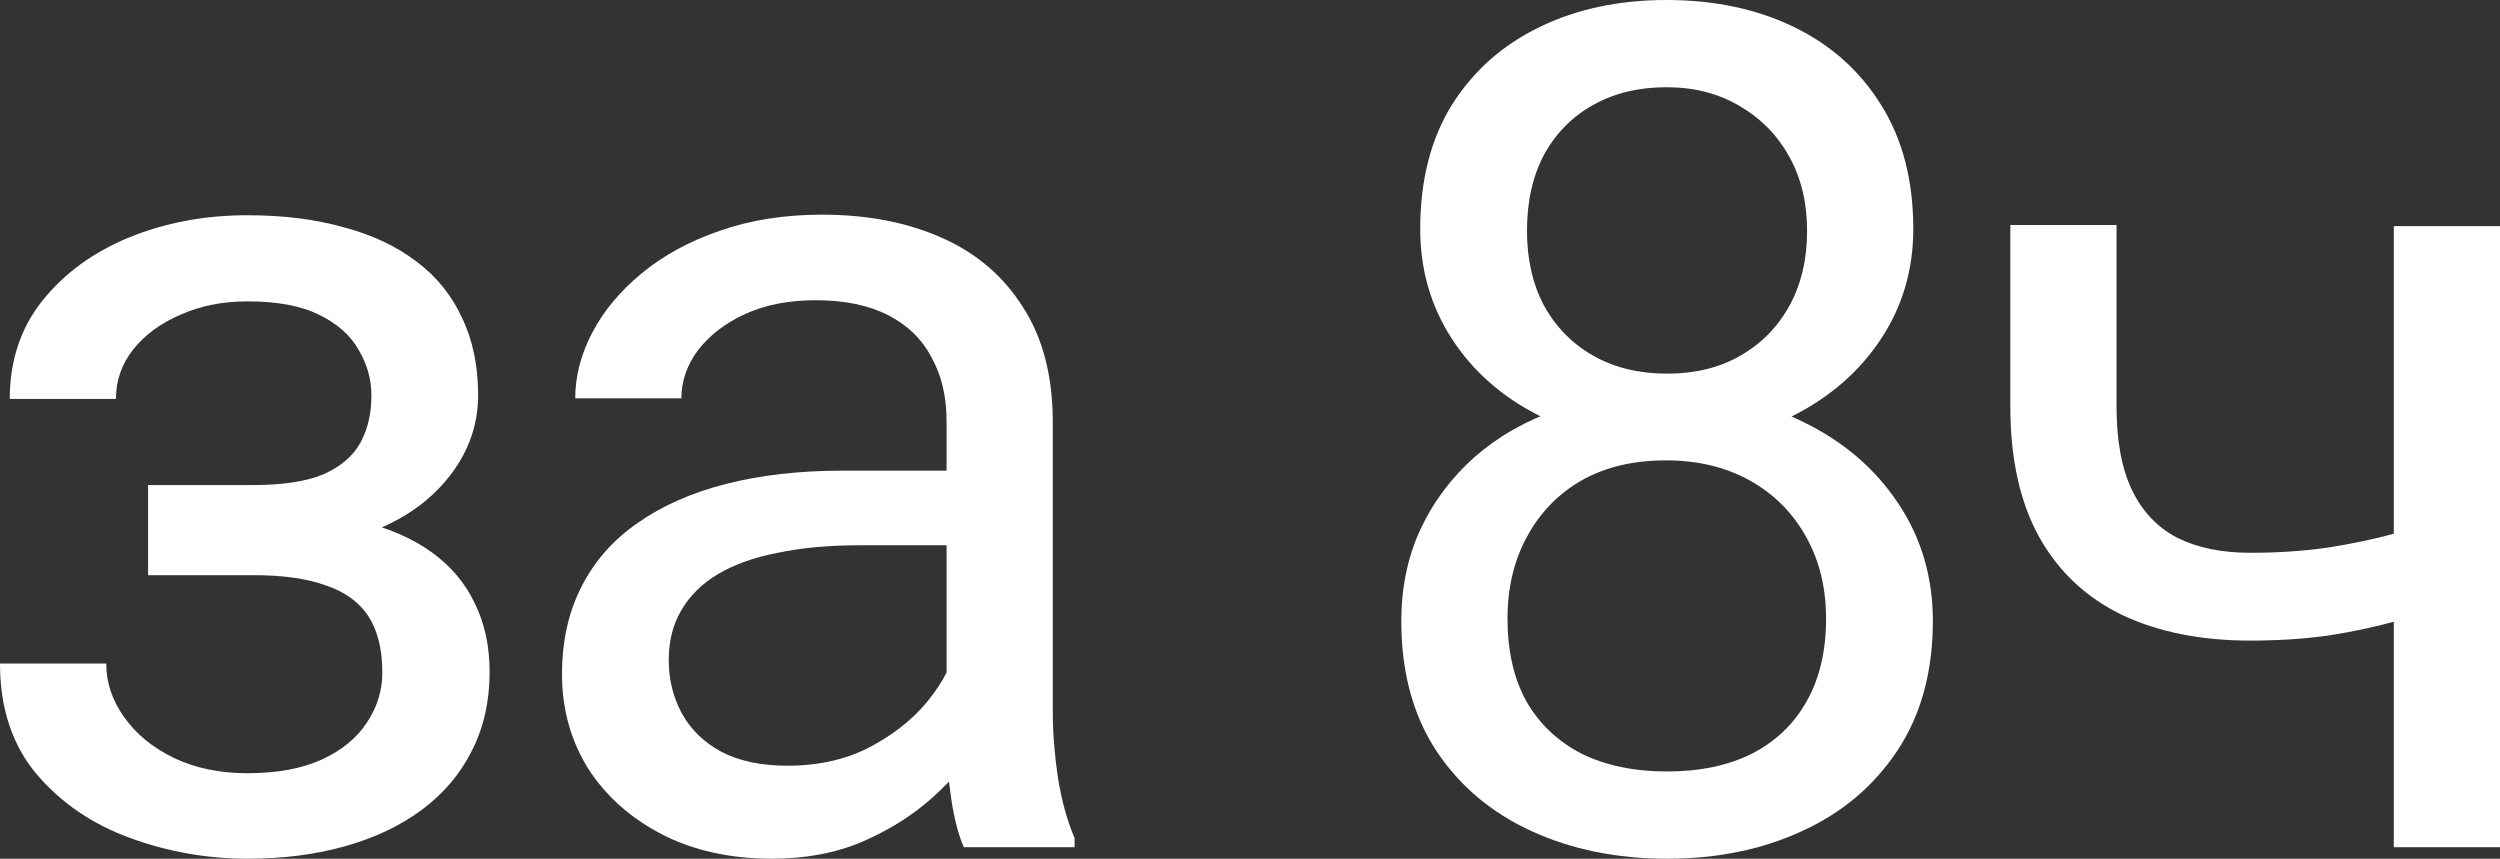
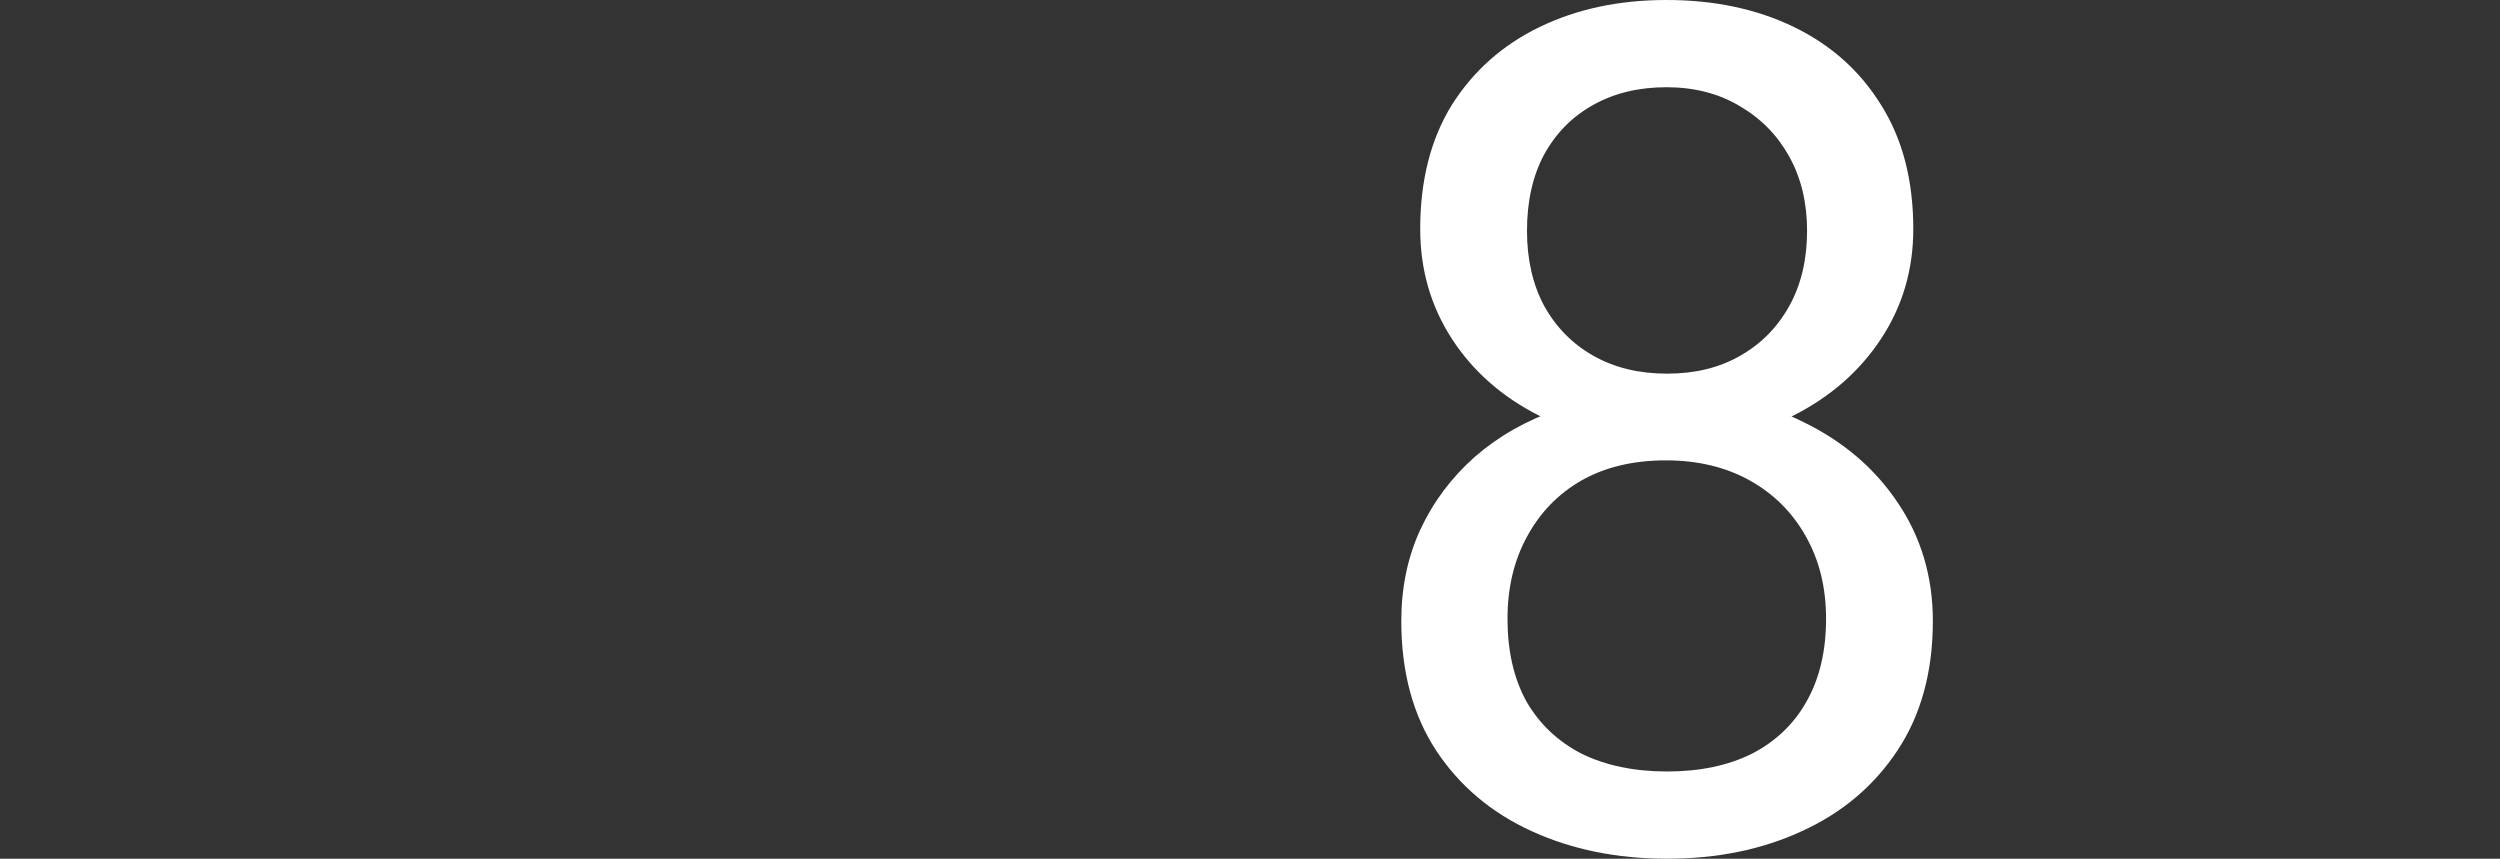
<svg xmlns="http://www.w3.org/2000/svg" viewBox="0 0 38.98 13.389" fill="none">
  <rect x="0" y="0" width="38.98" height="13.389" fill="#333333" stroke="none" />
-   <path d="M4.09 8.583H2.309V7.563H3.956C4.415 7.563 4.779 7.506 5.048 7.393C5.316 7.273 5.507 7.109 5.621 6.9C5.734 6.692 5.791 6.447 5.791 6.166C5.791 5.916 5.725 5.68 5.594 5.459C5.468 5.233 5.266 5.051 4.985 4.913C4.705 4.77 4.329 4.699 3.857 4.699C3.476 4.699 3.129 4.767 2.819 4.905C2.509 5.036 2.261 5.218 2.076 5.45C1.897 5.677 1.808 5.934 1.808 6.22H0.152C0.152 5.629 0.319 5.122 0.653 4.699C0.993 4.269 1.444 3.938 2.005 3.705C2.572 3.473 3.189 3.356 3.857 3.356C4.418 3.356 4.919 3.419 5.361 3.544C5.808 3.663 6.187 3.843 6.498 4.081C6.808 4.314 7.044 4.606 7.205 4.958C7.372 5.304 7.455 5.707 7.455 6.166C7.455 6.495 7.378 6.805 7.223 7.097C7.067 7.39 6.844 7.649 6.551 7.876C6.259 8.097 5.904 8.27 5.486 8.395C5.075 8.52 4.609 8.583 4.09 8.583ZM2.309 7.956H4.09C4.669 7.956 5.179 8.013 5.621 8.127C6.062 8.234 6.432 8.395 6.73 8.61C7.029 8.825 7.252 9.09 7.402 9.406C7.557 9.717 7.634 10.075 7.634 10.48C7.634 10.934 7.542 11.343 7.357 11.706C7.178 12.064 6.921 12.369 6.587 12.619C6.253 12.87 5.853 13.061 5.388 13.192C4.928 13.323 4.418 13.389 3.857 13.389C3.231 13.389 2.622 13.282 2.032 13.067C1.441 12.852 0.955 12.521 0.573 12.073C0.191 11.62 0 11.044 0 10.346H1.656C1.656 10.638 1.748 10.916 1.933 11.178C2.118 11.441 2.375 11.653 2.703 11.814C3.037 11.975 3.422 12.056 3.857 12.056C4.323 12.056 4.711 11.984 5.021 11.841C5.331 11.698 5.564 11.507 5.719 11.268C5.88 11.029 5.961 10.77 5.961 10.489C5.961 10.125 5.889 9.833 5.746 9.612C5.603 9.391 5.382 9.23 5.084 9.129C4.791 9.022 4.415 8.968 3.956 8.968H2.309V7.956Z" fill="white" />
-   <path d="M14.759 11.554V6.569C14.759 6.187 14.682 5.856 14.526 5.576C14.377 5.289 14.151 5.069 13.846 4.913C13.542 4.758 13.166 4.681 12.719 4.681C12.301 4.681 11.934 4.752 11.618 4.896C11.307 5.039 11.063 5.227 10.884 5.459C10.711 5.692 10.624 5.943 10.624 6.211H8.969C8.969 5.865 9.058 5.522 9.237 5.182C9.416 4.842 9.673 4.535 10.007 4.26C10.347 3.98 10.753 3.759 11.224 3.598C11.701 3.431 12.232 3.347 12.817 3.347C13.521 3.347 14.142 3.467 14.679 3.705C15.222 3.944 15.645 4.305 15.949 4.788C16.26 5.266 16.415 5.865 16.415 6.587V11.098C16.415 11.42 16.442 11.763 16.495 12.127C16.555 12.491 16.642 12.804 16.755 13.067V13.21H15.028C14.944 13.019 14.878 12.766 14.831 12.449C14.783 12.127 14.759 11.829 14.759 11.554ZM15.046 7.339L15.063 8.502H13.39C12.918 8.502 12.498 8.541 12.128 8.619C11.758 8.69 11.448 8.801 11.197 8.95C10.946 9.099 10.756 9.287 10.624 9.514C10.493 9.735 10.427 9.994 10.427 10.292C10.427 10.597 10.496 10.874 10.633 11.125C10.77 11.375 10.976 11.575 11.251 11.724C11.531 11.868 11.874 11.939 12.28 11.939C12.787 11.939 13.235 11.832 13.622 11.617C14.01 11.402 14.318 11.14 14.544 10.829C14.777 10.519 14.902 10.218 14.92 9.925L15.627 10.722C15.585 10.973 15.472 11.25 15.287 11.554C15.102 11.859 14.855 12.151 14.544 12.431C14.24 12.706 13.876 12.936 13.452 13.121C13.035 13.3 12.563 13.389 12.038 13.389C11.382 13.389 10.806 13.261 10.311 13.004C9.822 12.748 9.44 12.405 9.165 11.975C8.897 11.539 8.763 11.053 8.763 10.516C8.763 9.997 8.864 9.541 9.067 9.147C9.27 8.747 9.562 8.416 9.944 8.153C10.326 7.885 10.785 7.682 11.322 7.545C11.859 7.408 12.459 7.339 13.121 7.339H15.046Z" fill="white" />
  <path d="M30.137 9.684C30.137 10.477 29.951 11.152 29.582 11.706C29.218 12.255 28.722 12.673 28.096 12.959C27.475 13.246 26.774 13.389 25.993 13.389C25.211 13.389 24.507 13.246 23.881 12.959C23.254 12.673 22.759 12.255 22.395 11.706C22.031 11.152 21.849 10.477 21.849 9.684C21.849 9.165 21.947 8.69 22.144 8.261C22.347 7.825 22.631 7.446 22.994 7.124C23.364 6.802 23.8 6.554 24.301 6.381C24.808 6.202 25.366 6.113 25.975 6.113C26.774 6.113 27.487 6.268 28.114 6.578C28.74 6.882 29.233 7.303 29.591 7.84C29.954 8.377 30.137 8.992 30.137 9.684ZM28.472 9.648C28.472 9.165 28.368 8.738 28.159 8.368C27.95 7.992 27.657 7.7 27.282 7.491C26.906 7.282 26.47 7.178 25.975 7.178C25.468 7.178 25.029 7.282 24.659 7.491C24.295 7.7 24.012 7.992 23.809 8.368C23.606 8.738 23.505 9.165 23.505 9.648C23.505 10.149 23.603 10.579 23.8 10.937C24.003 11.289 24.289 11.56 24.659 11.751C25.035 11.936 25.48 12.029 25.993 12.029C26.506 12.029 26.947 11.936 27.317 11.751C27.687 11.56 27.971 11.289 28.168 10.937C28.371 10.579 28.472 10.149 28.472 9.648ZM29.832 3.571C29.832 4.203 29.665 4.773 29.331 5.28C28.997 5.788 28.54 6.187 27.962 6.48C27.383 6.772 26.727 6.918 25.993 6.918C25.247 6.918 24.582 6.772 23.997 6.48C23.418 6.187 22.965 5.788 22.636 5.28C22.308 4.773 22.144 4.203 22.144 3.571C22.144 2.813 22.308 2.169 22.636 1.638C22.971 1.107 23.427 0.701 24.006 0.421C24.585 0.14 25.244 0 25.984 0C26.73 0 27.392 0.14 27.971 0.421C28.549 0.701 29.003 1.107 29.331 1.638C29.665 2.169 29.832 2.813 29.832 3.571ZM28.176 3.598C28.176 3.162 28.084 2.777 27.899 2.443C27.714 2.109 27.457 1.847 27.129 1.656C26.801 1.459 26.419 1.36 25.984 1.36C25.548 1.36 25.166 1.453 24.838 1.638C24.516 1.817 24.262 2.073 24.077 2.408C23.898 2.742 23.809 3.138 23.809 3.598C23.809 4.045 23.898 4.436 24.077 4.77C24.262 5.104 24.519 5.364 24.847 5.549C25.175 5.734 25.557 5.826 25.993 5.826C26.428 5.826 26.807 5.734 27.129 5.549C27.457 5.364 27.714 5.104 27.899 4.77C28.084 4.436 28.176 4.045 28.176 3.598Z" fill="white" />
-   <path d="M38.98 3.526V13.21H37.324V3.526H38.98ZM38.416 7.974V9.335C38.082 9.46 37.742 9.573 37.396 9.675C37.055 9.77 36.694 9.848 36.313 9.908C35.937 9.961 35.528 9.988 35.087 9.988C34.323 9.988 33.661 9.857 33.1 9.594C32.539 9.326 32.106 8.923 31.802 8.386C31.498 7.843 31.345 7.16 31.345 6.337V3.508H33.001V6.337C33.001 6.874 33.082 7.309 33.243 7.643C33.404 7.977 33.64 8.225 33.95 8.386C34.26 8.541 34.639 8.619 35.087 8.619C35.516 8.619 35.919 8.592 36.295 8.538C36.677 8.479 37.04 8.401 37.387 8.306C37.739 8.21 38.082 8.1 38.416 7.974Z" fill="white" />
</svg>